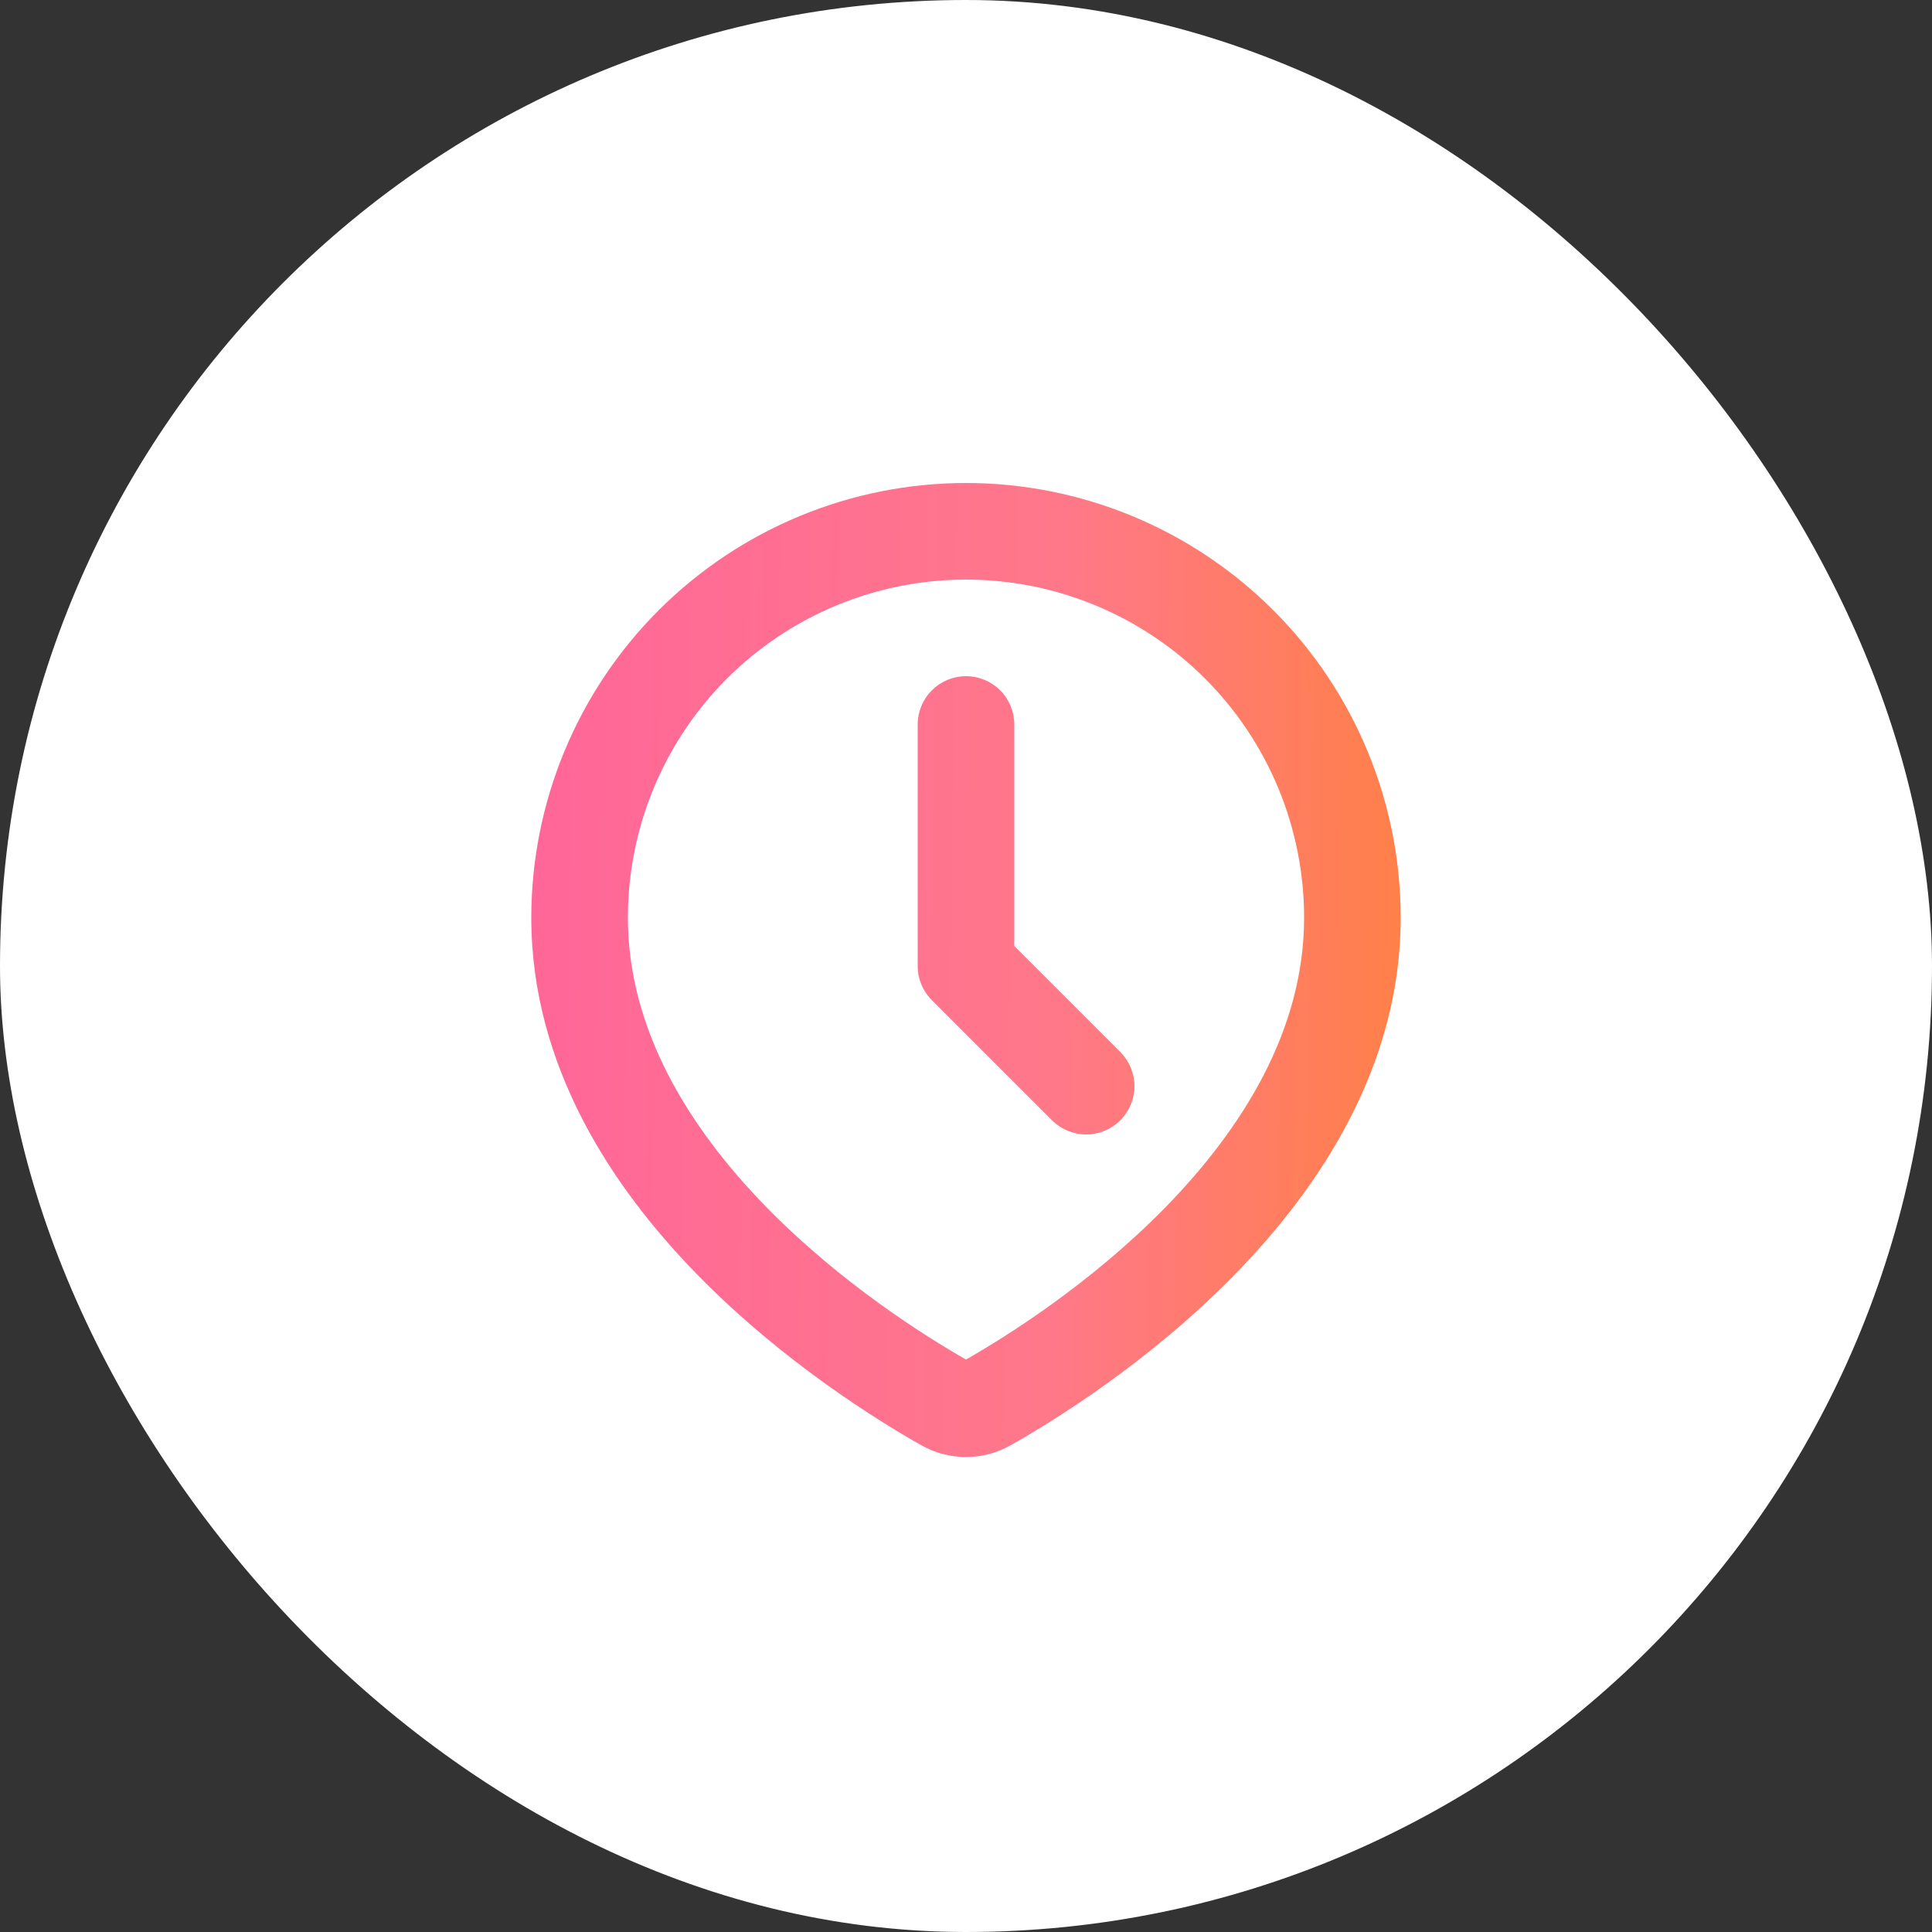
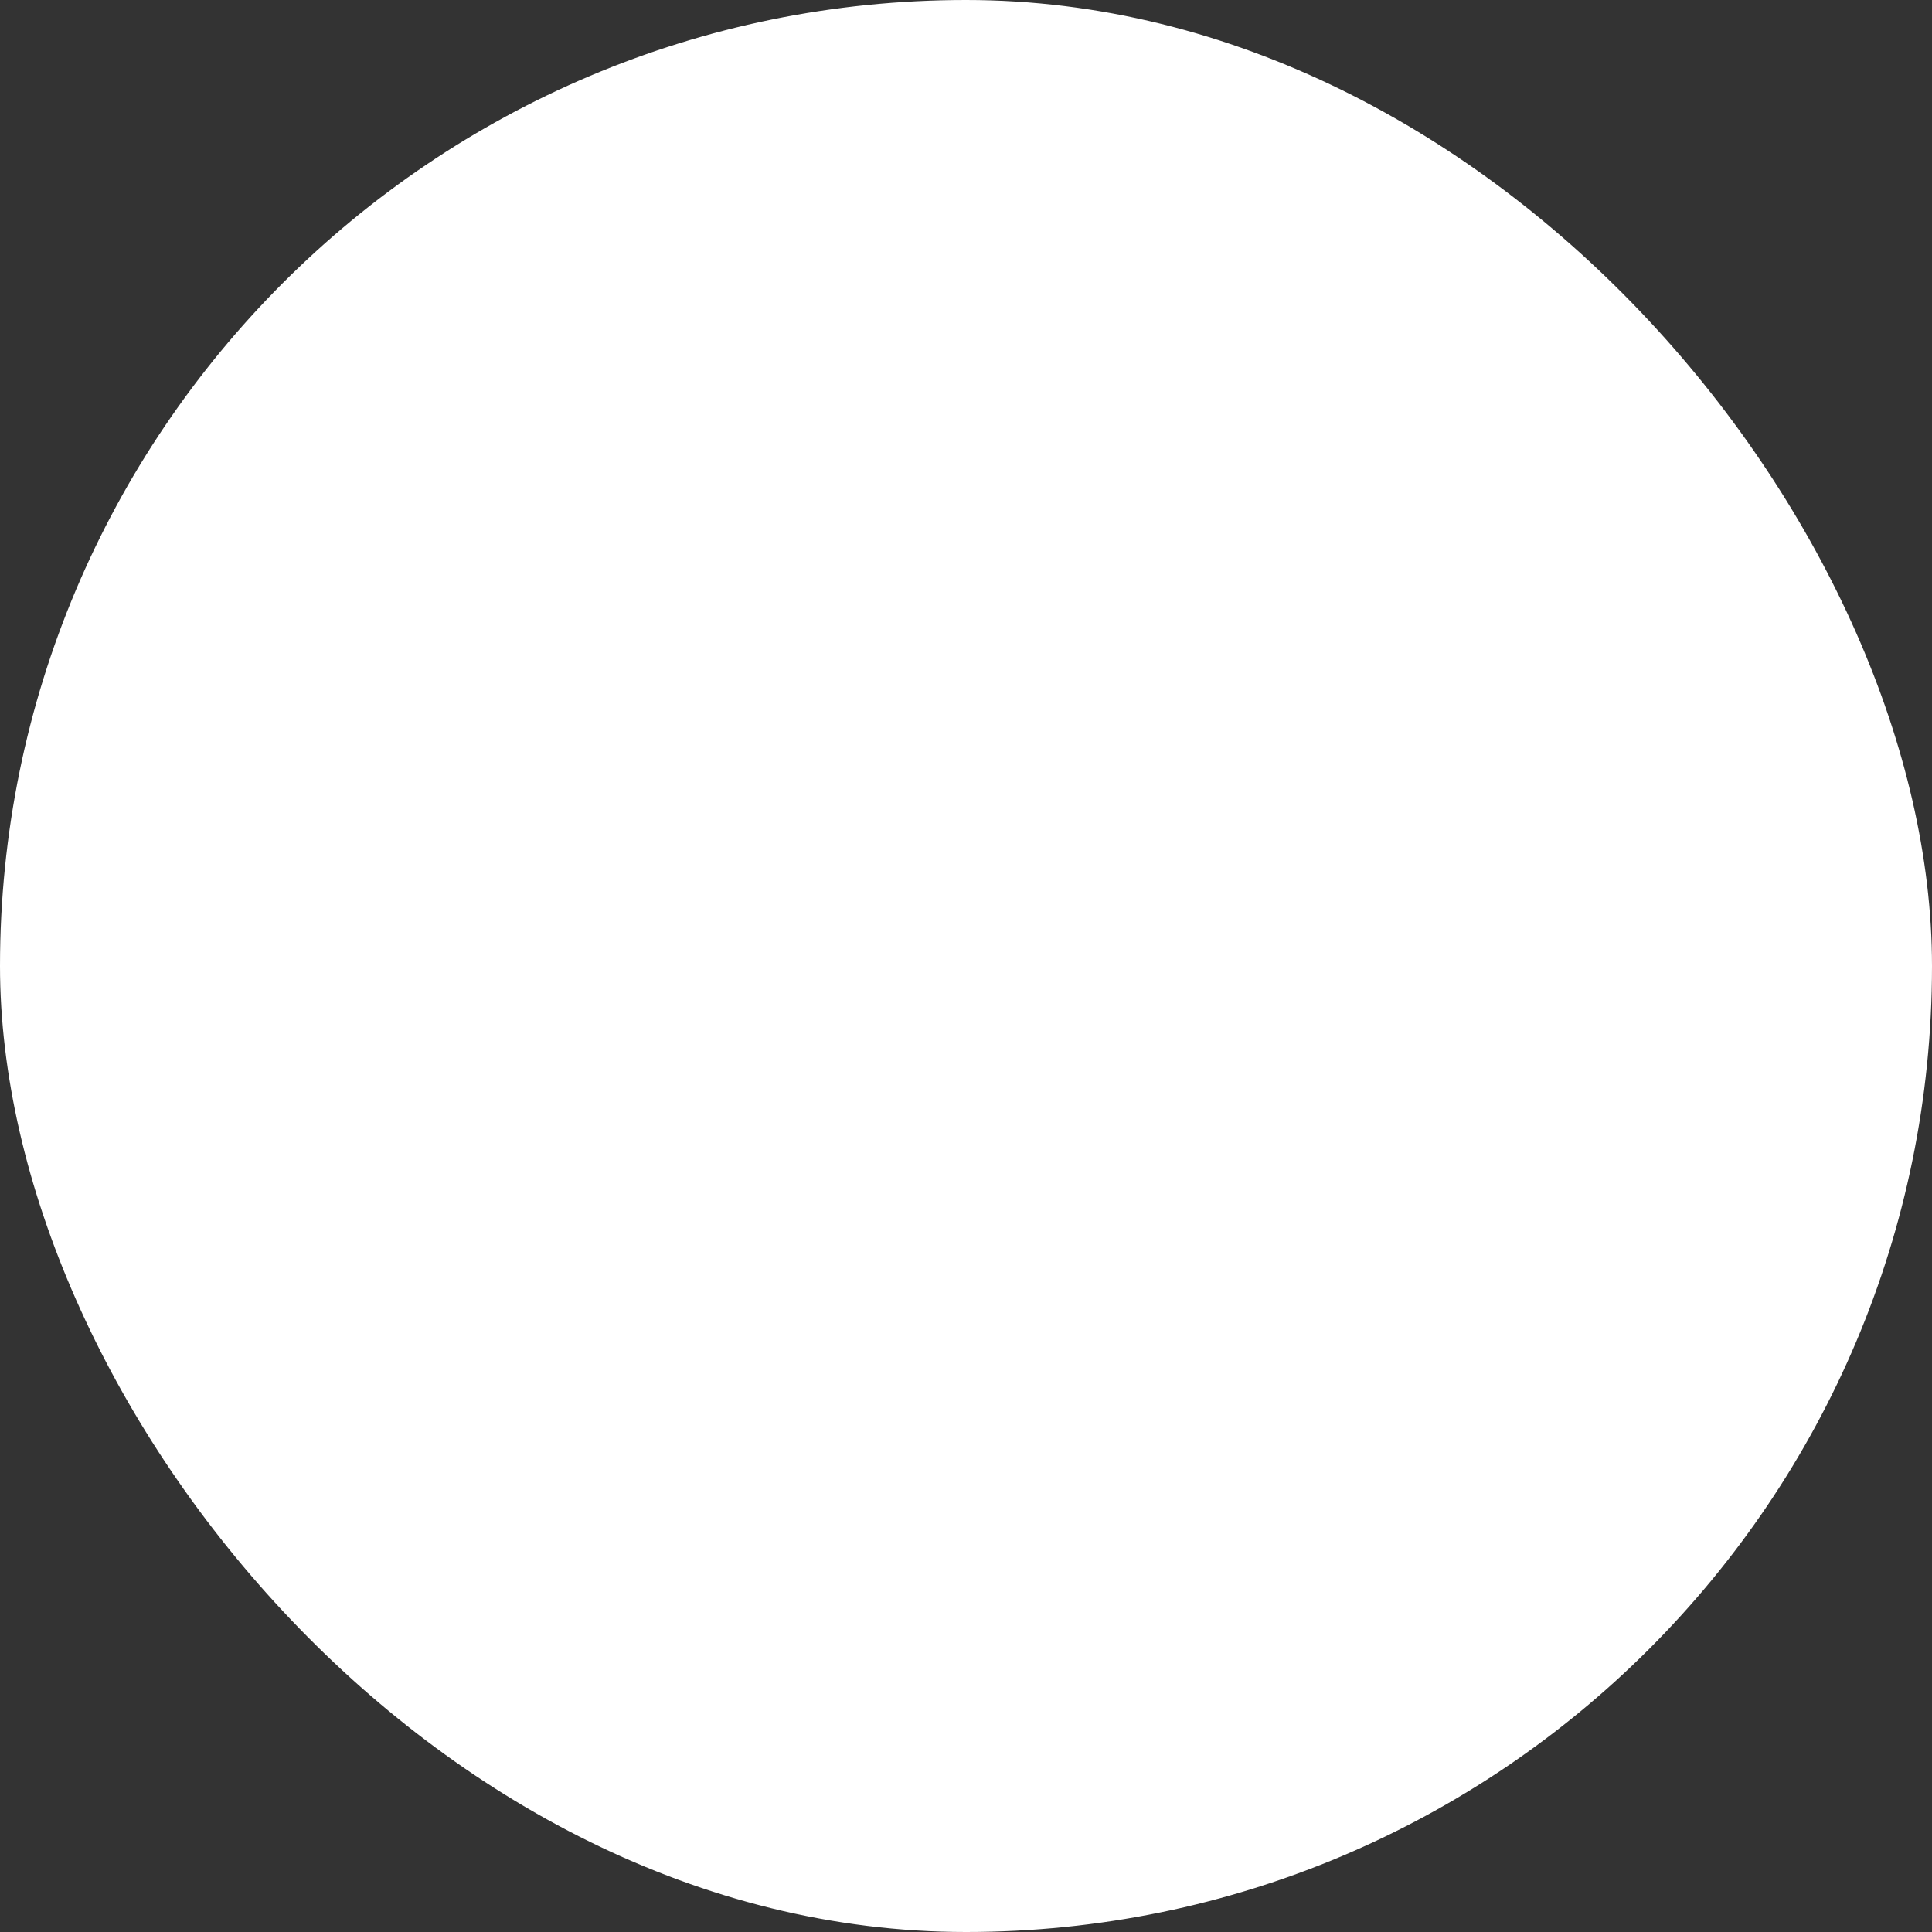
<svg xmlns="http://www.w3.org/2000/svg" width="40" height="40" viewBox="0 0 40 40" fill="none">
  <rect x="0" y="0" width="40" height="40" fill="#333333" stroke="none" />
  <rect width="40" height="40" rx="20" fill="white" />
  <g clip-path="url(#clip0_3024_25837)">
-     <path fill-rule="evenodd" clip-rule="evenodd" d="M13 19C13 17.143 13.738 15.363 15.05 14.05C16.363 12.738 18.143 12 20 12C21.857 12 23.637 12.738 24.95 14.05C26.262 15.363 27 17.143 27 19C27 21.322 25.728 23.36 24.129 24.996C22.576 26.583 20.822 27.679 20 28.148C19.178 27.678 17.424 26.583 15.871 24.996C14.272 23.361 13 21.322 13 19ZM20 10C17.613 10 15.324 10.948 13.636 12.636C11.948 14.324 11 16.613 11 19C11 22.074 12.676 24.59 14.442 26.395C16.218 28.21 18.2 29.428 19.072 29.921C19.652 30.248 20.348 30.248 20.927 29.921C21.8 29.428 23.782 28.211 25.558 26.395C27.324 24.589 29 22.074 29 19C29 16.613 28.052 14.324 26.364 12.636C24.676 10.948 22.387 10 20 10ZM21 15C21 14.735 20.895 14.48 20.707 14.293C20.52 14.105 20.265 14 20 14C19.735 14 19.48 14.105 19.293 14.293C19.105 14.48 19 14.735 19 15V20C19 20.265 19.105 20.52 19.293 20.707L21.793 23.207C21.982 23.389 22.234 23.49 22.496 23.488C22.759 23.485 23.009 23.38 23.195 23.195C23.38 23.009 23.485 22.759 23.488 22.496C23.49 22.234 23.389 21.982 23.207 21.793L21 19.586V15Z" fill="url(#paint0_linear_3024_25837)" />
+     <path fill-rule="evenodd" clip-rule="evenodd" d="M13 19C13 17.143 13.738 15.363 15.05 14.05C16.363 12.738 18.143 12 20 12C21.857 12 23.637 12.738 24.95 14.05C26.262 15.363 27 17.143 27 19C27 21.322 25.728 23.36 24.129 24.996C22.576 26.583 20.822 27.679 20 28.148C19.178 27.678 17.424 26.583 15.871 24.996C14.272 23.361 13 21.322 13 19ZM20 10C17.613 10 15.324 10.948 13.636 12.636C11 22.074 12.676 24.59 14.442 26.395C16.218 28.21 18.2 29.428 19.072 29.921C19.652 30.248 20.348 30.248 20.927 29.921C21.8 29.428 23.782 28.211 25.558 26.395C27.324 24.589 29 22.074 29 19C29 16.613 28.052 14.324 26.364 12.636C24.676 10.948 22.387 10 20 10ZM21 15C21 14.735 20.895 14.48 20.707 14.293C20.52 14.105 20.265 14 20 14C19.735 14 19.48 14.105 19.293 14.293C19.105 14.48 19 14.735 19 15V20C19 20.265 19.105 20.52 19.293 20.707L21.793 23.207C21.982 23.389 22.234 23.49 22.496 23.488C22.759 23.485 23.009 23.38 23.195 23.195C23.38 23.009 23.485 22.759 23.488 22.496C23.49 22.234 23.389 21.982 23.207 21.793L21 19.586V15Z" fill="url(#paint0_linear_3024_25837)" />
  </g>
  <defs>
    <linearGradient id="paint0_linear_3024_25837" x1="11" y1="10" x2="29.296" y2="10.272" gradientUnits="userSpaceOnUse">
      <stop stop-color="#FF6699" />
      <stop offset="0.599" stop-color="#FF788A" />
      <stop offset="1" stop-color="#FF8048" />
    </linearGradient>
    <clipPath id="clip0_3024_25837">
-       <rect width="24" height="24" fill="white" transform="translate(8 8)" />
-     </clipPath>
+       </clipPath>
  </defs>
</svg>